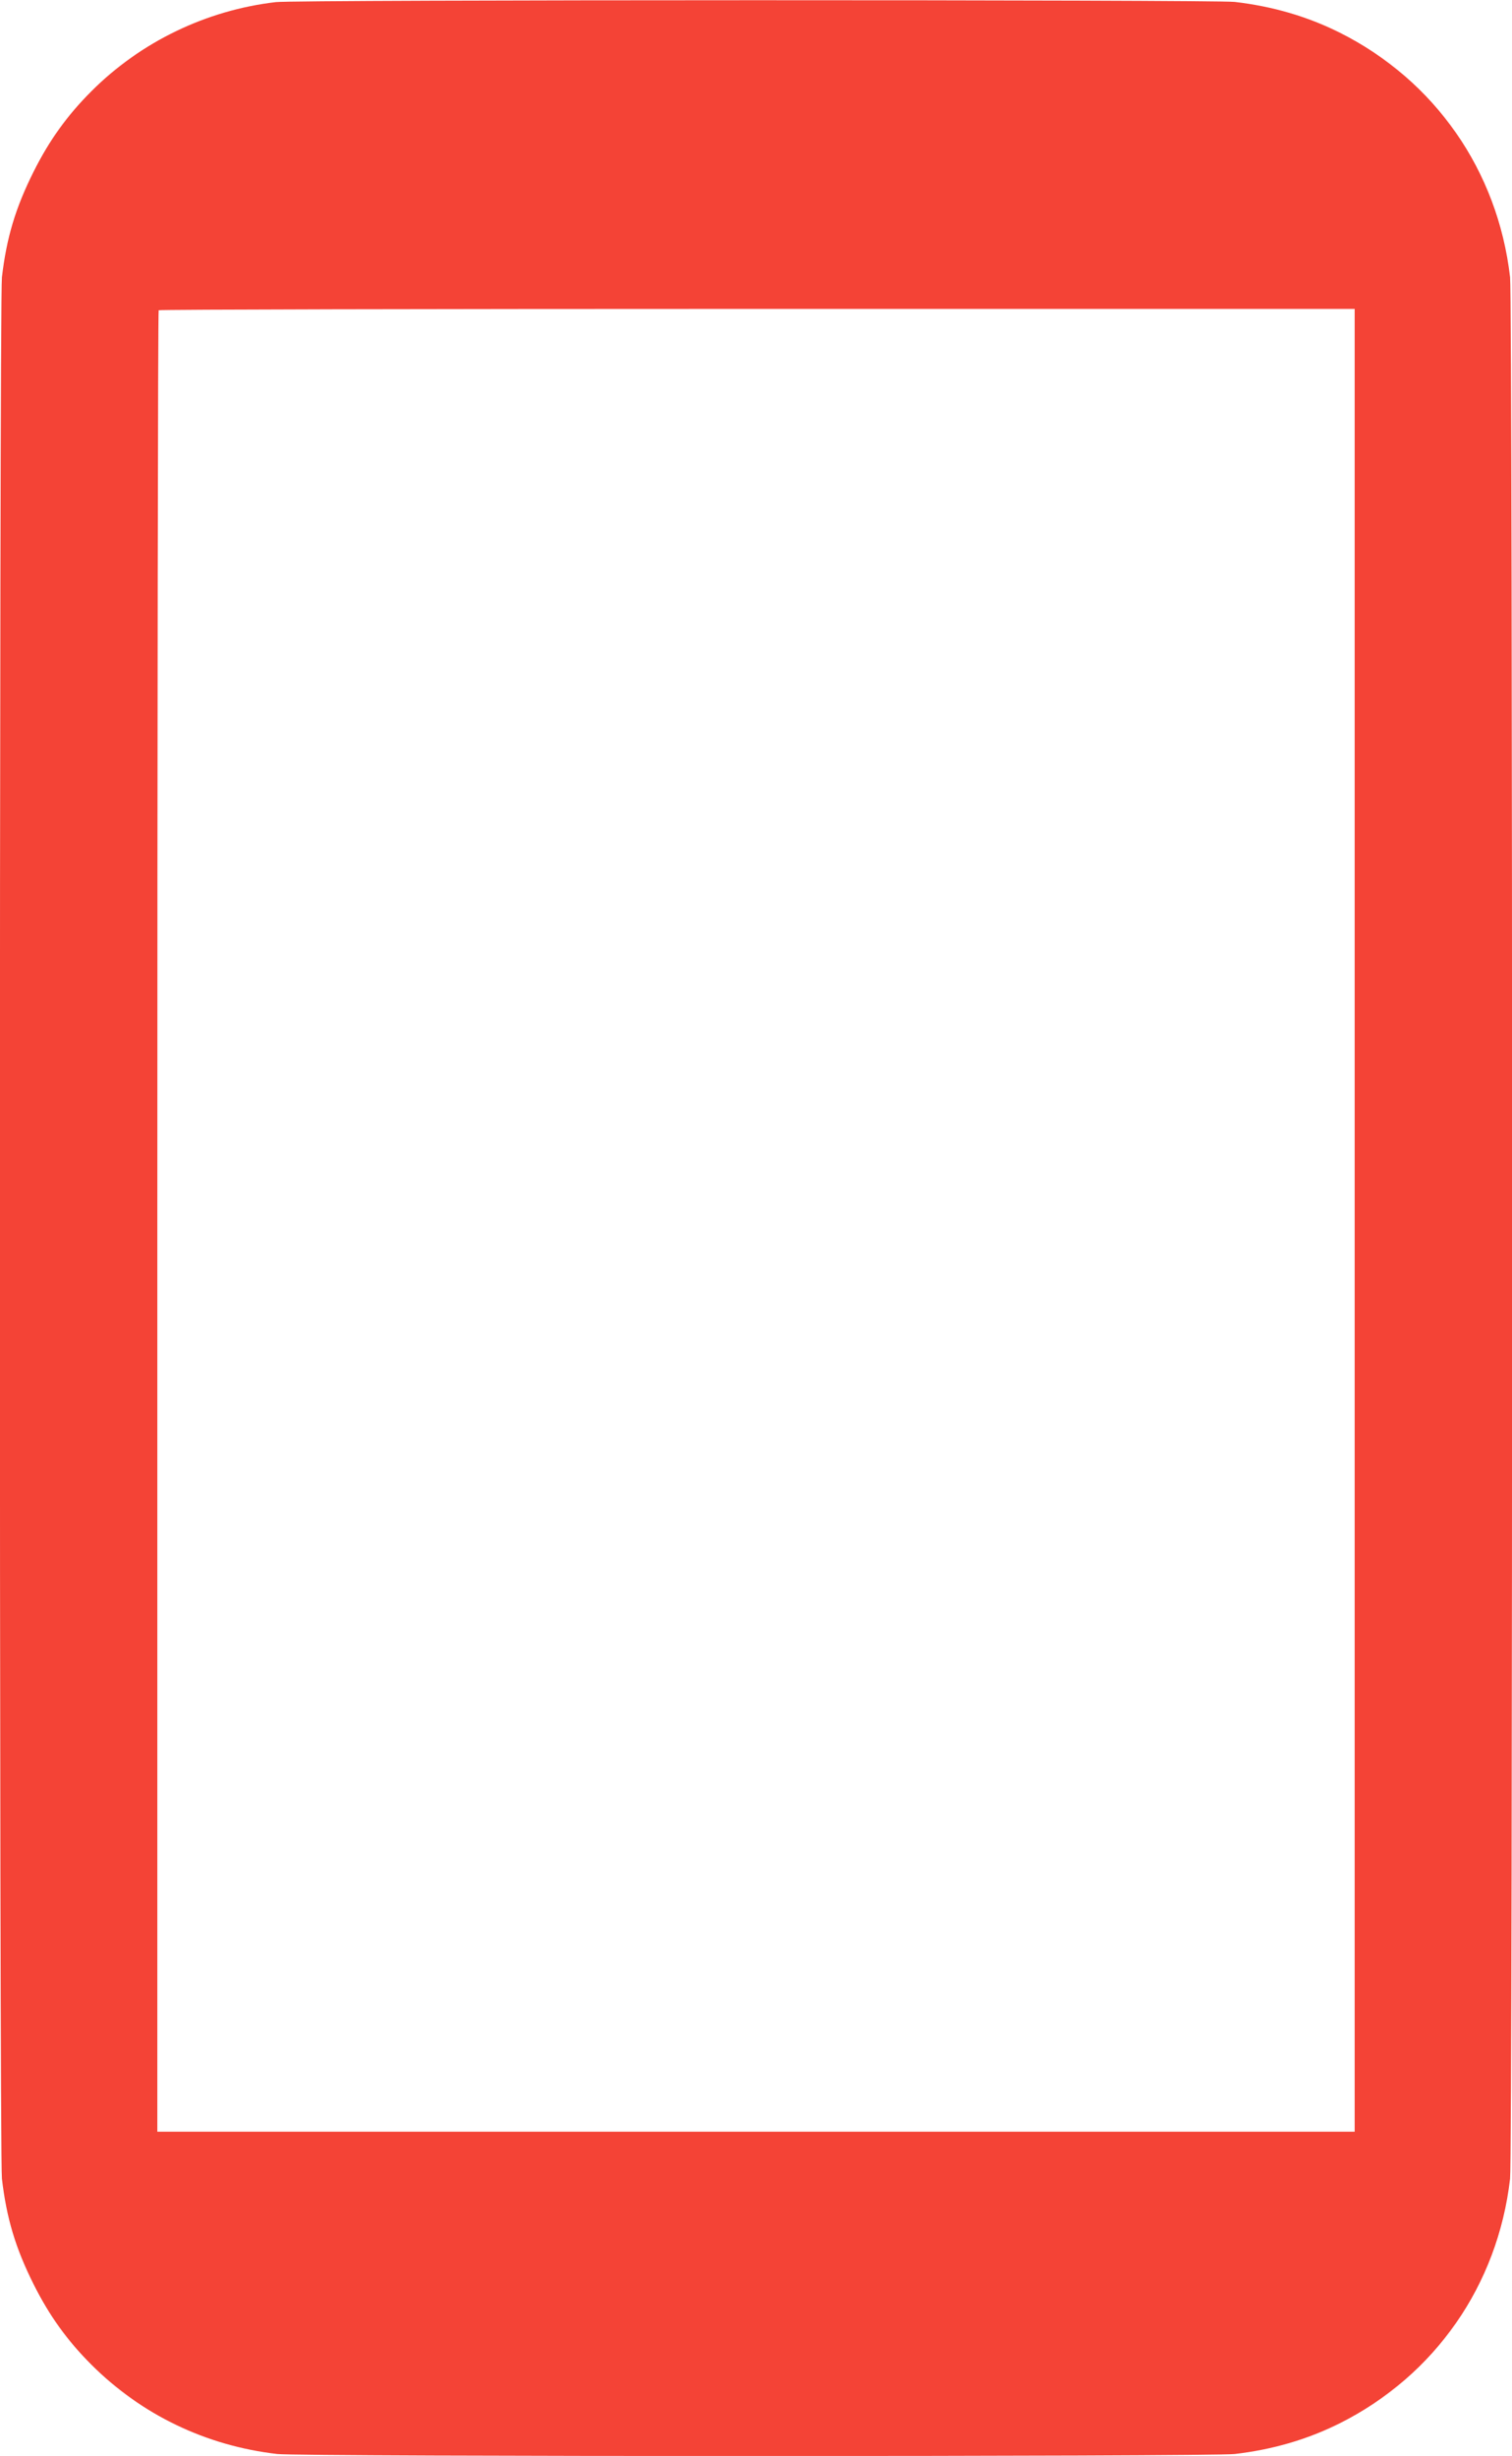
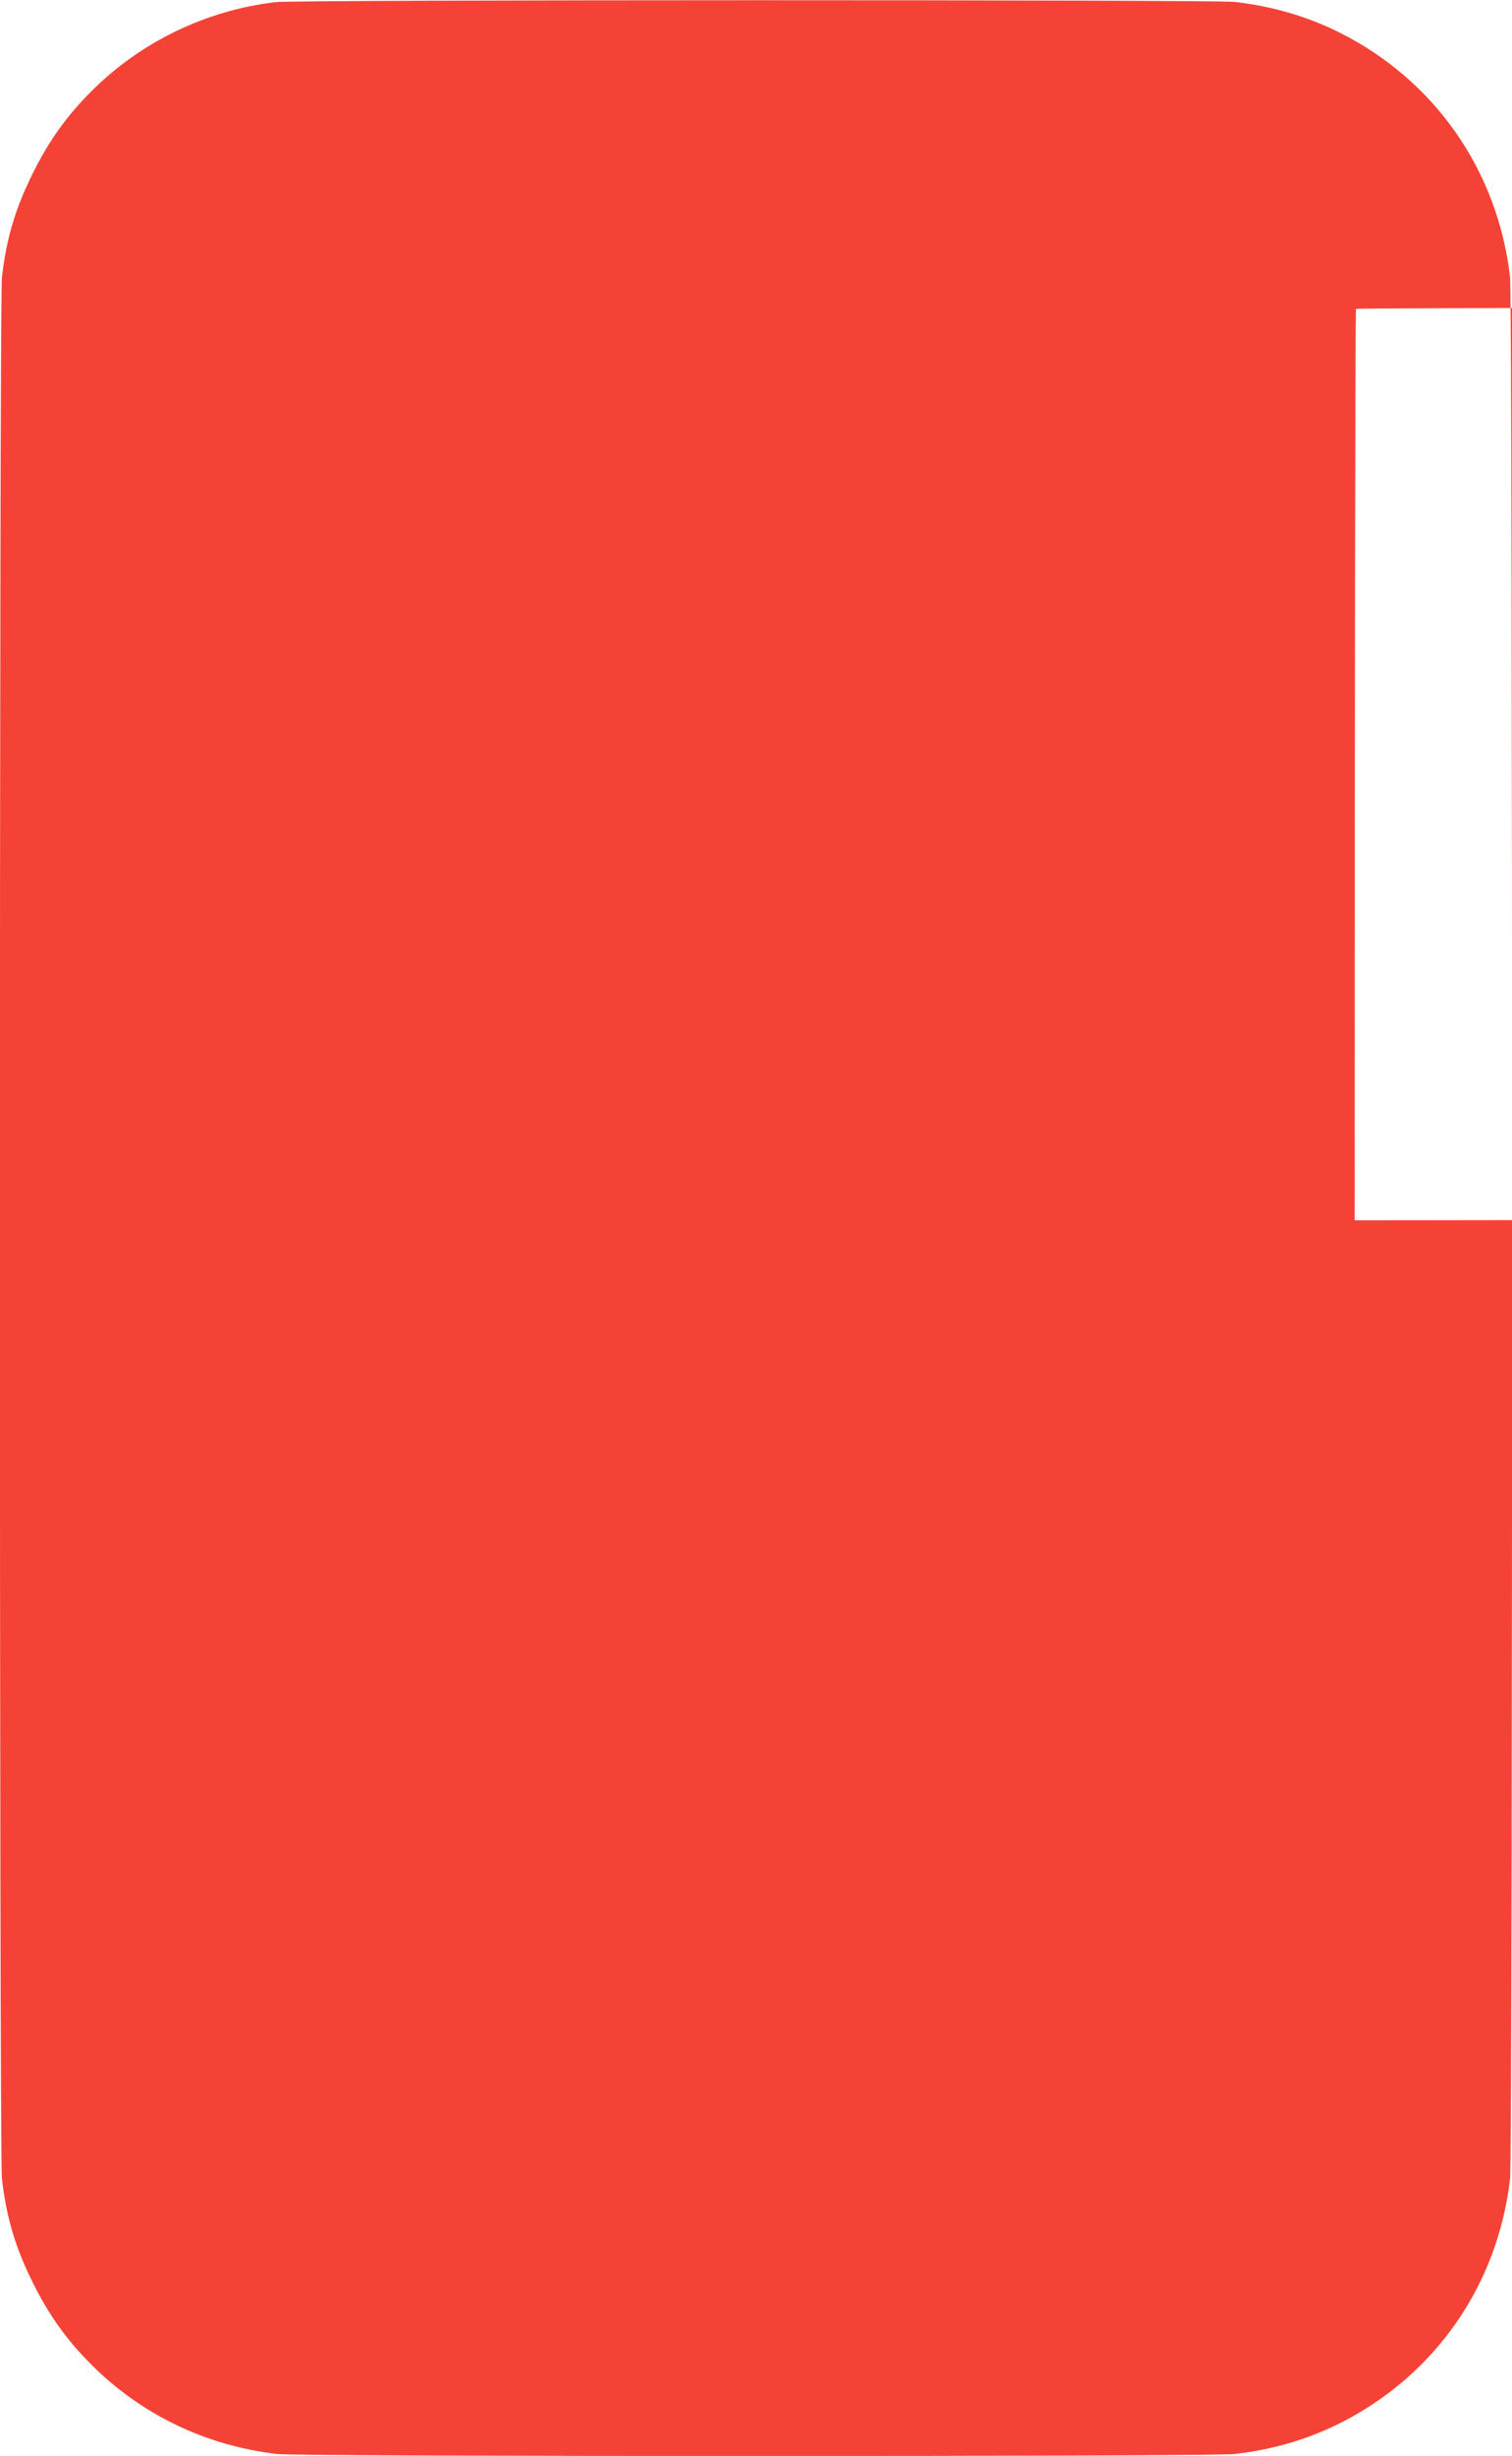
<svg xmlns="http://www.w3.org/2000/svg" version="1.0" width="788pt" height="1280pt" viewBox="0 0 788 1280" preserveAspectRatio="xMidYMid meet">
  <g transform="translate(0,1280) scale(0.1,-0.1)" fill="#f44336" stroke="none">
-     <path d="M1437 12789 c-361 -42 -704 -207 -961 -465 -127 -127 -218 -254 -301 -419 -95 -190 -141 -345 -165 -550 -14 -125 -14 -9785 0 -9910 24 -205 70 -360 165 -550 83 -165 174 -292 301 -419 261 -261 597 -423 969 -466 124 -14 4866 -14 4990 0 198 23 379 76 547 160 496 249 824 719 888 1275 14 125 14 9785 0 9910 -64 556 -392 1026 -888 1275 -168 84 -349 137 -547 160 -108 12 -4893 12 -4998 -1z m5623 -6349 l0 -4750 -3120 0 -3120 0 0 4743 c0 2609 3 4747 7 4750 3 4 1407 7 3120 7 l3113 0 0 -4750z" />
+     <path d="M1437 12789 c-361 -42 -704 -207 -961 -465 -127 -127 -218 -254 -301 -419 -95 -190 -141 -345 -165 -550 -14 -125 -14 -9785 0 -9910 24 -205 70 -360 165 -550 83 -165 174 -292 301 -419 261 -261 597 -423 969 -466 124 -14 4866 -14 4990 0 198 23 379 76 547 160 496 249 824 719 888 1275 14 125 14 9785 0 9910 -64 556 -392 1026 -888 1275 -168 84 -349 137 -547 160 -108 12 -4893 12 -4998 -1z m5623 -6349 c0 2609 3 4747 7 4750 3 4 1407 7 3120 7 l3113 0 0 -4750z" />
  </g>
</svg>